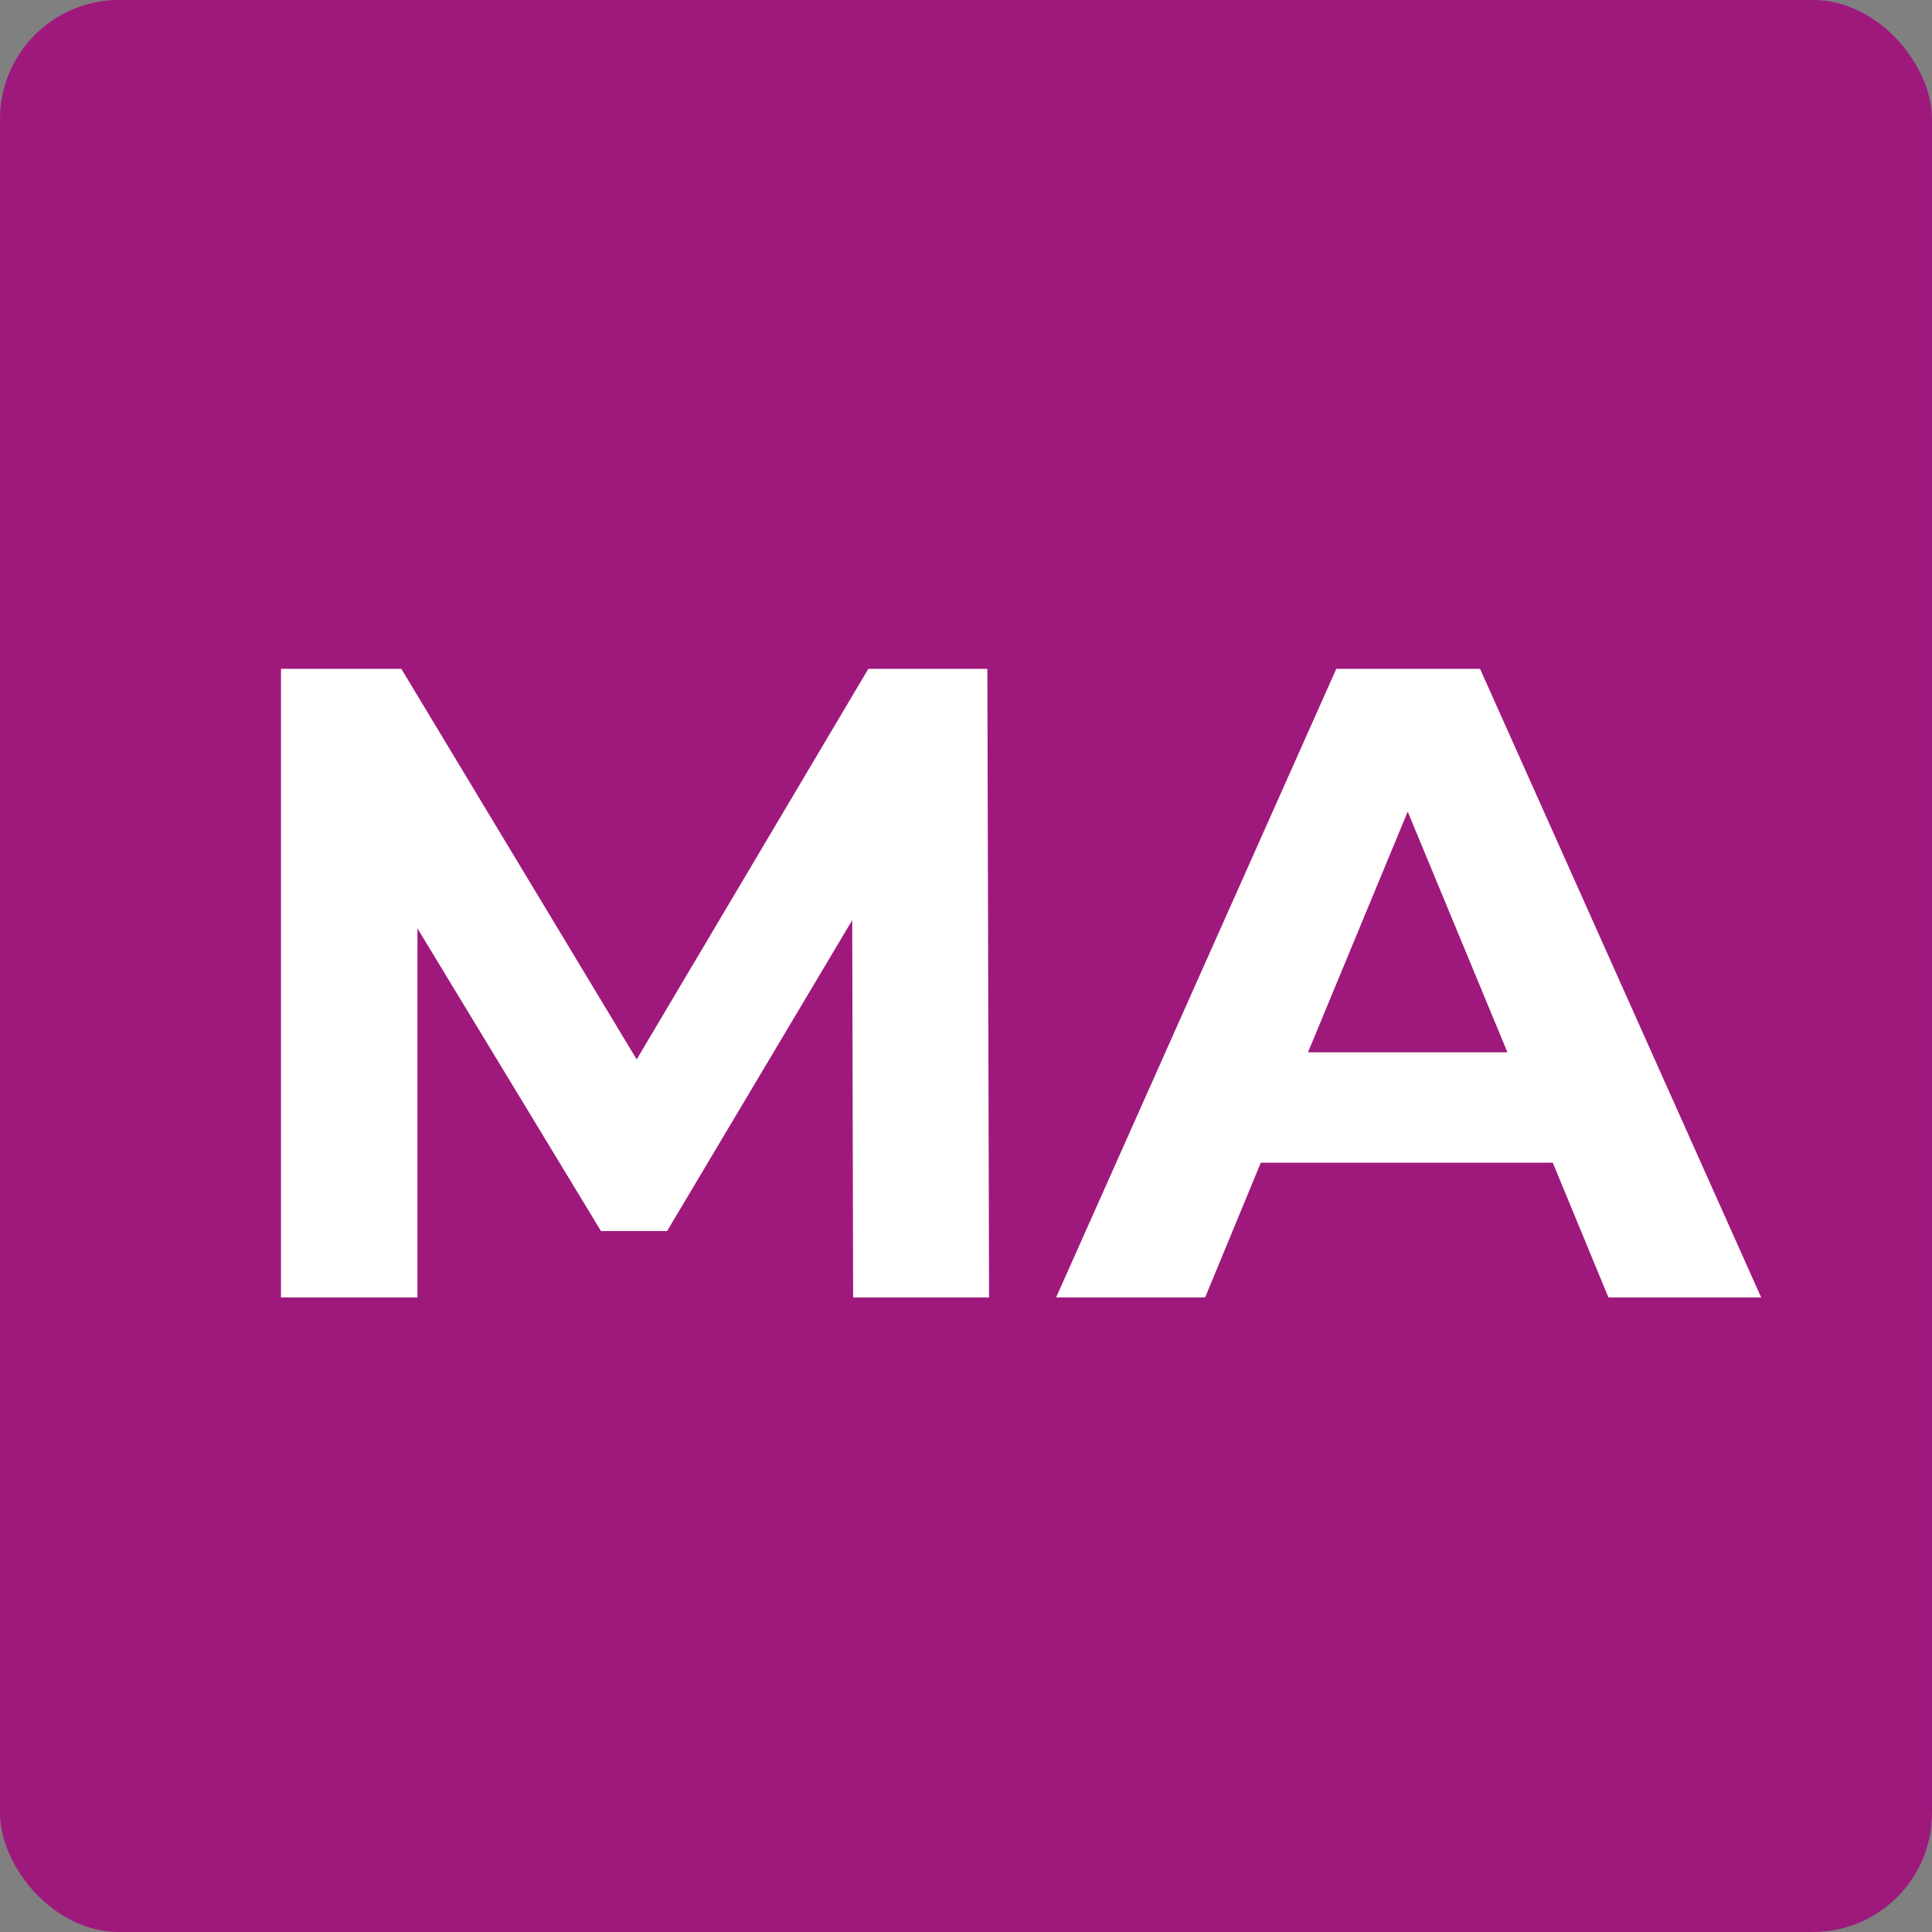
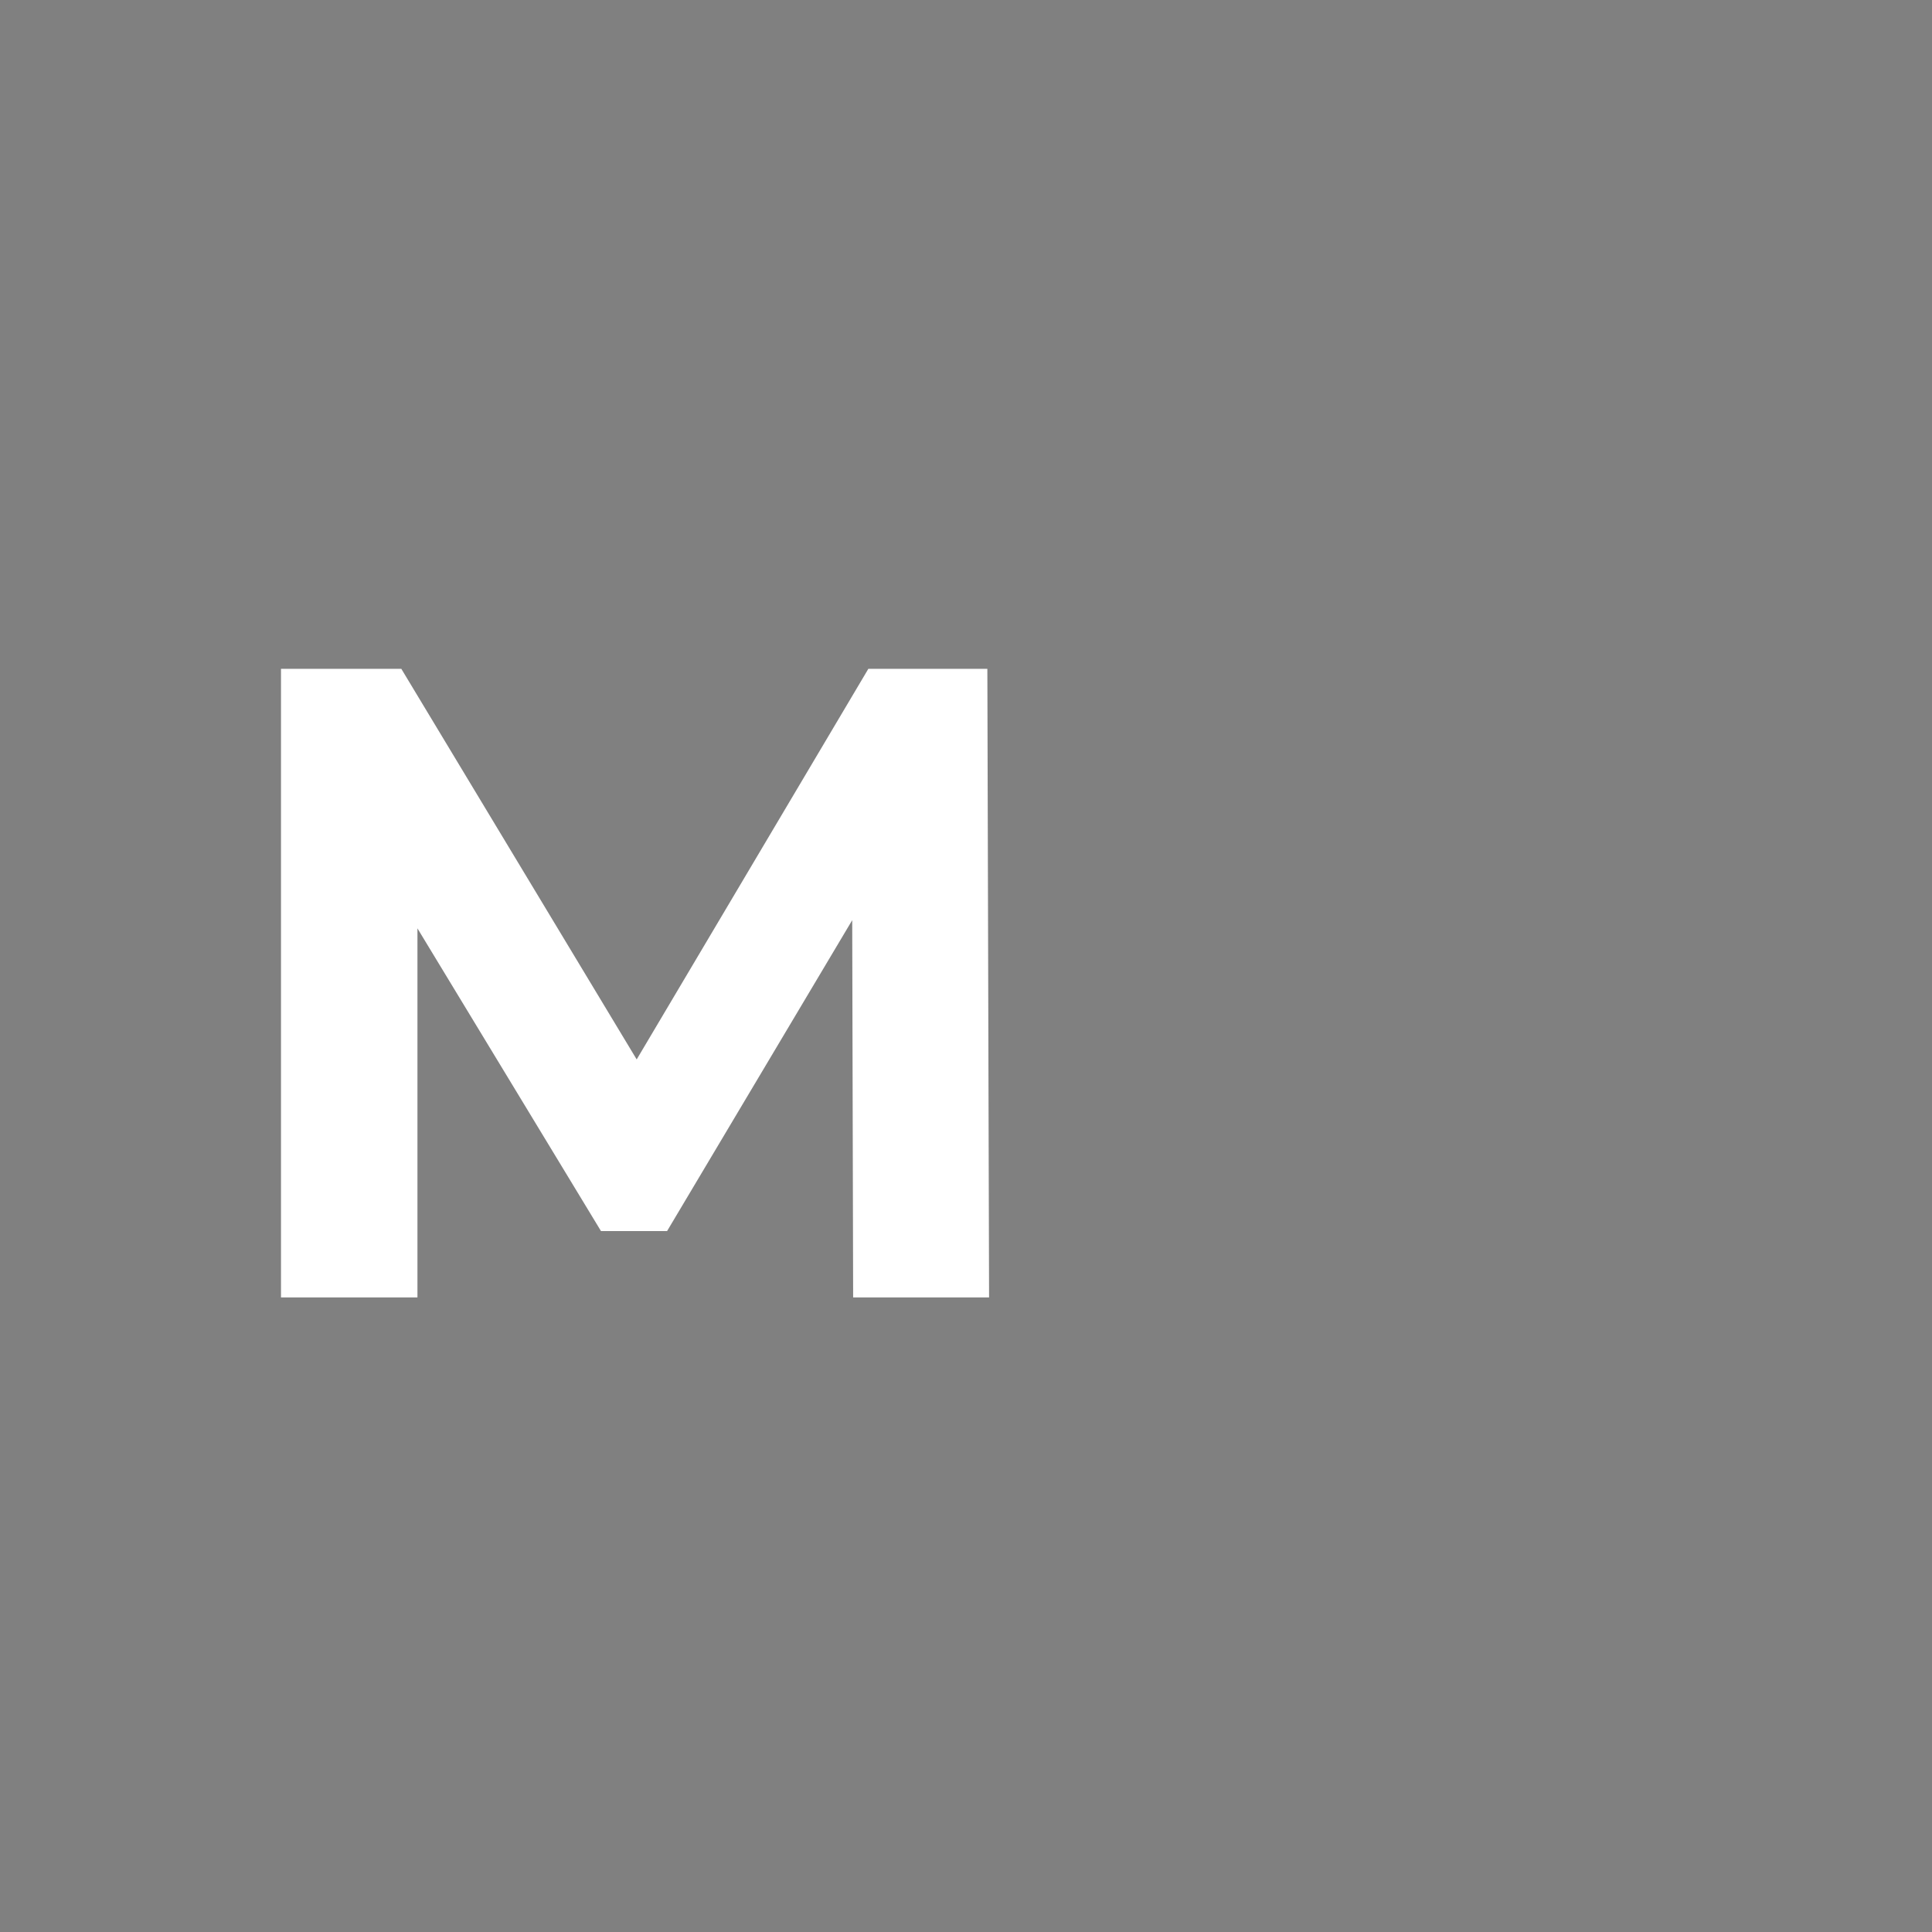
<svg xmlns="http://www.w3.org/2000/svg" id="Ebene_1" data-name="Ebene 1" viewBox="0 0 146.11 146.11">
  <rect x="0" y="0" width="146.11" height="146.11" fill="#808080" stroke="none" />
  <defs>
    <style>.cls-1{fill:#9f197d;}.cls-2{fill:#fff;}</style>
  </defs>
-   <rect class="cls-1" width="146.11" height="146.11" rx="9" />
  <path class="cls-2" d="M64.52,98.12l-.07-28.53-14,23.51h-5L31.57,70.21V98.12H21.25V50.58h9.1l17.8,29.54L65.67,50.58h9l.13,47.54Z" />
-   <path class="cls-2" d="M117.43,87.93H95.35L91.14,98.12H79.87l21.19-47.54h10.87l21.26,47.54H121.64ZM114,79.58l-7.54-18.2-7.54,18.2Z" />
</svg>